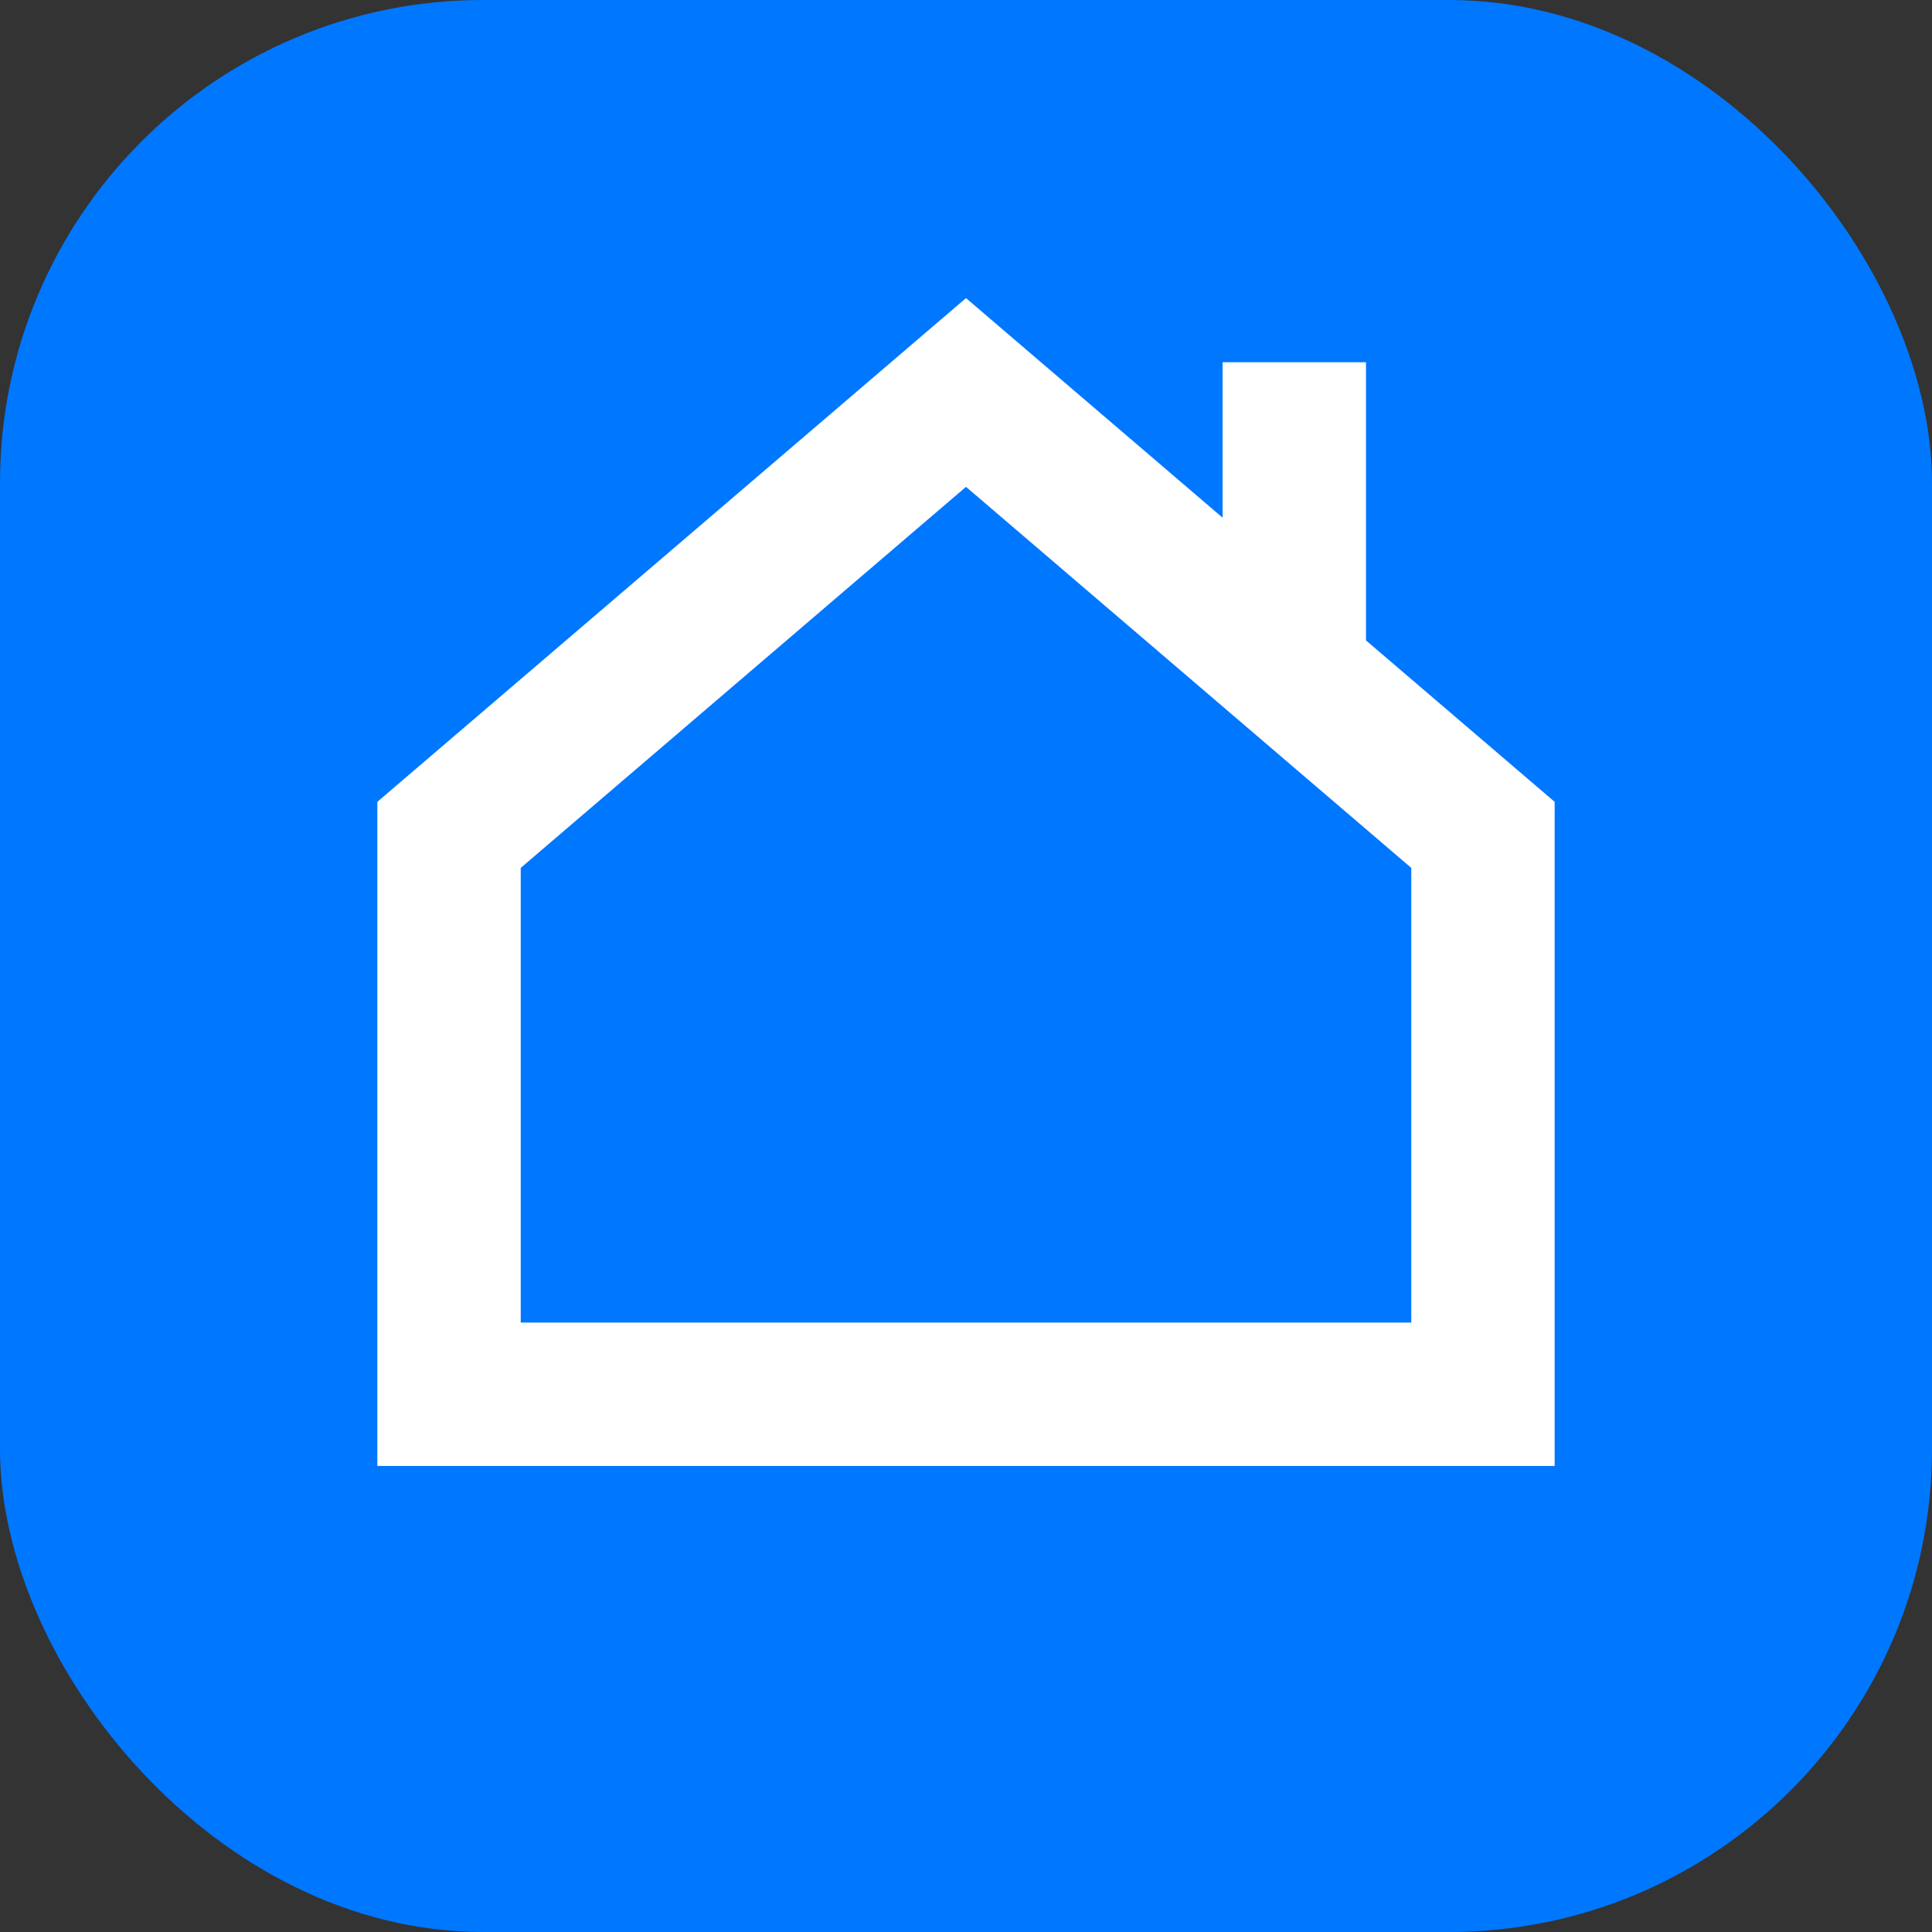
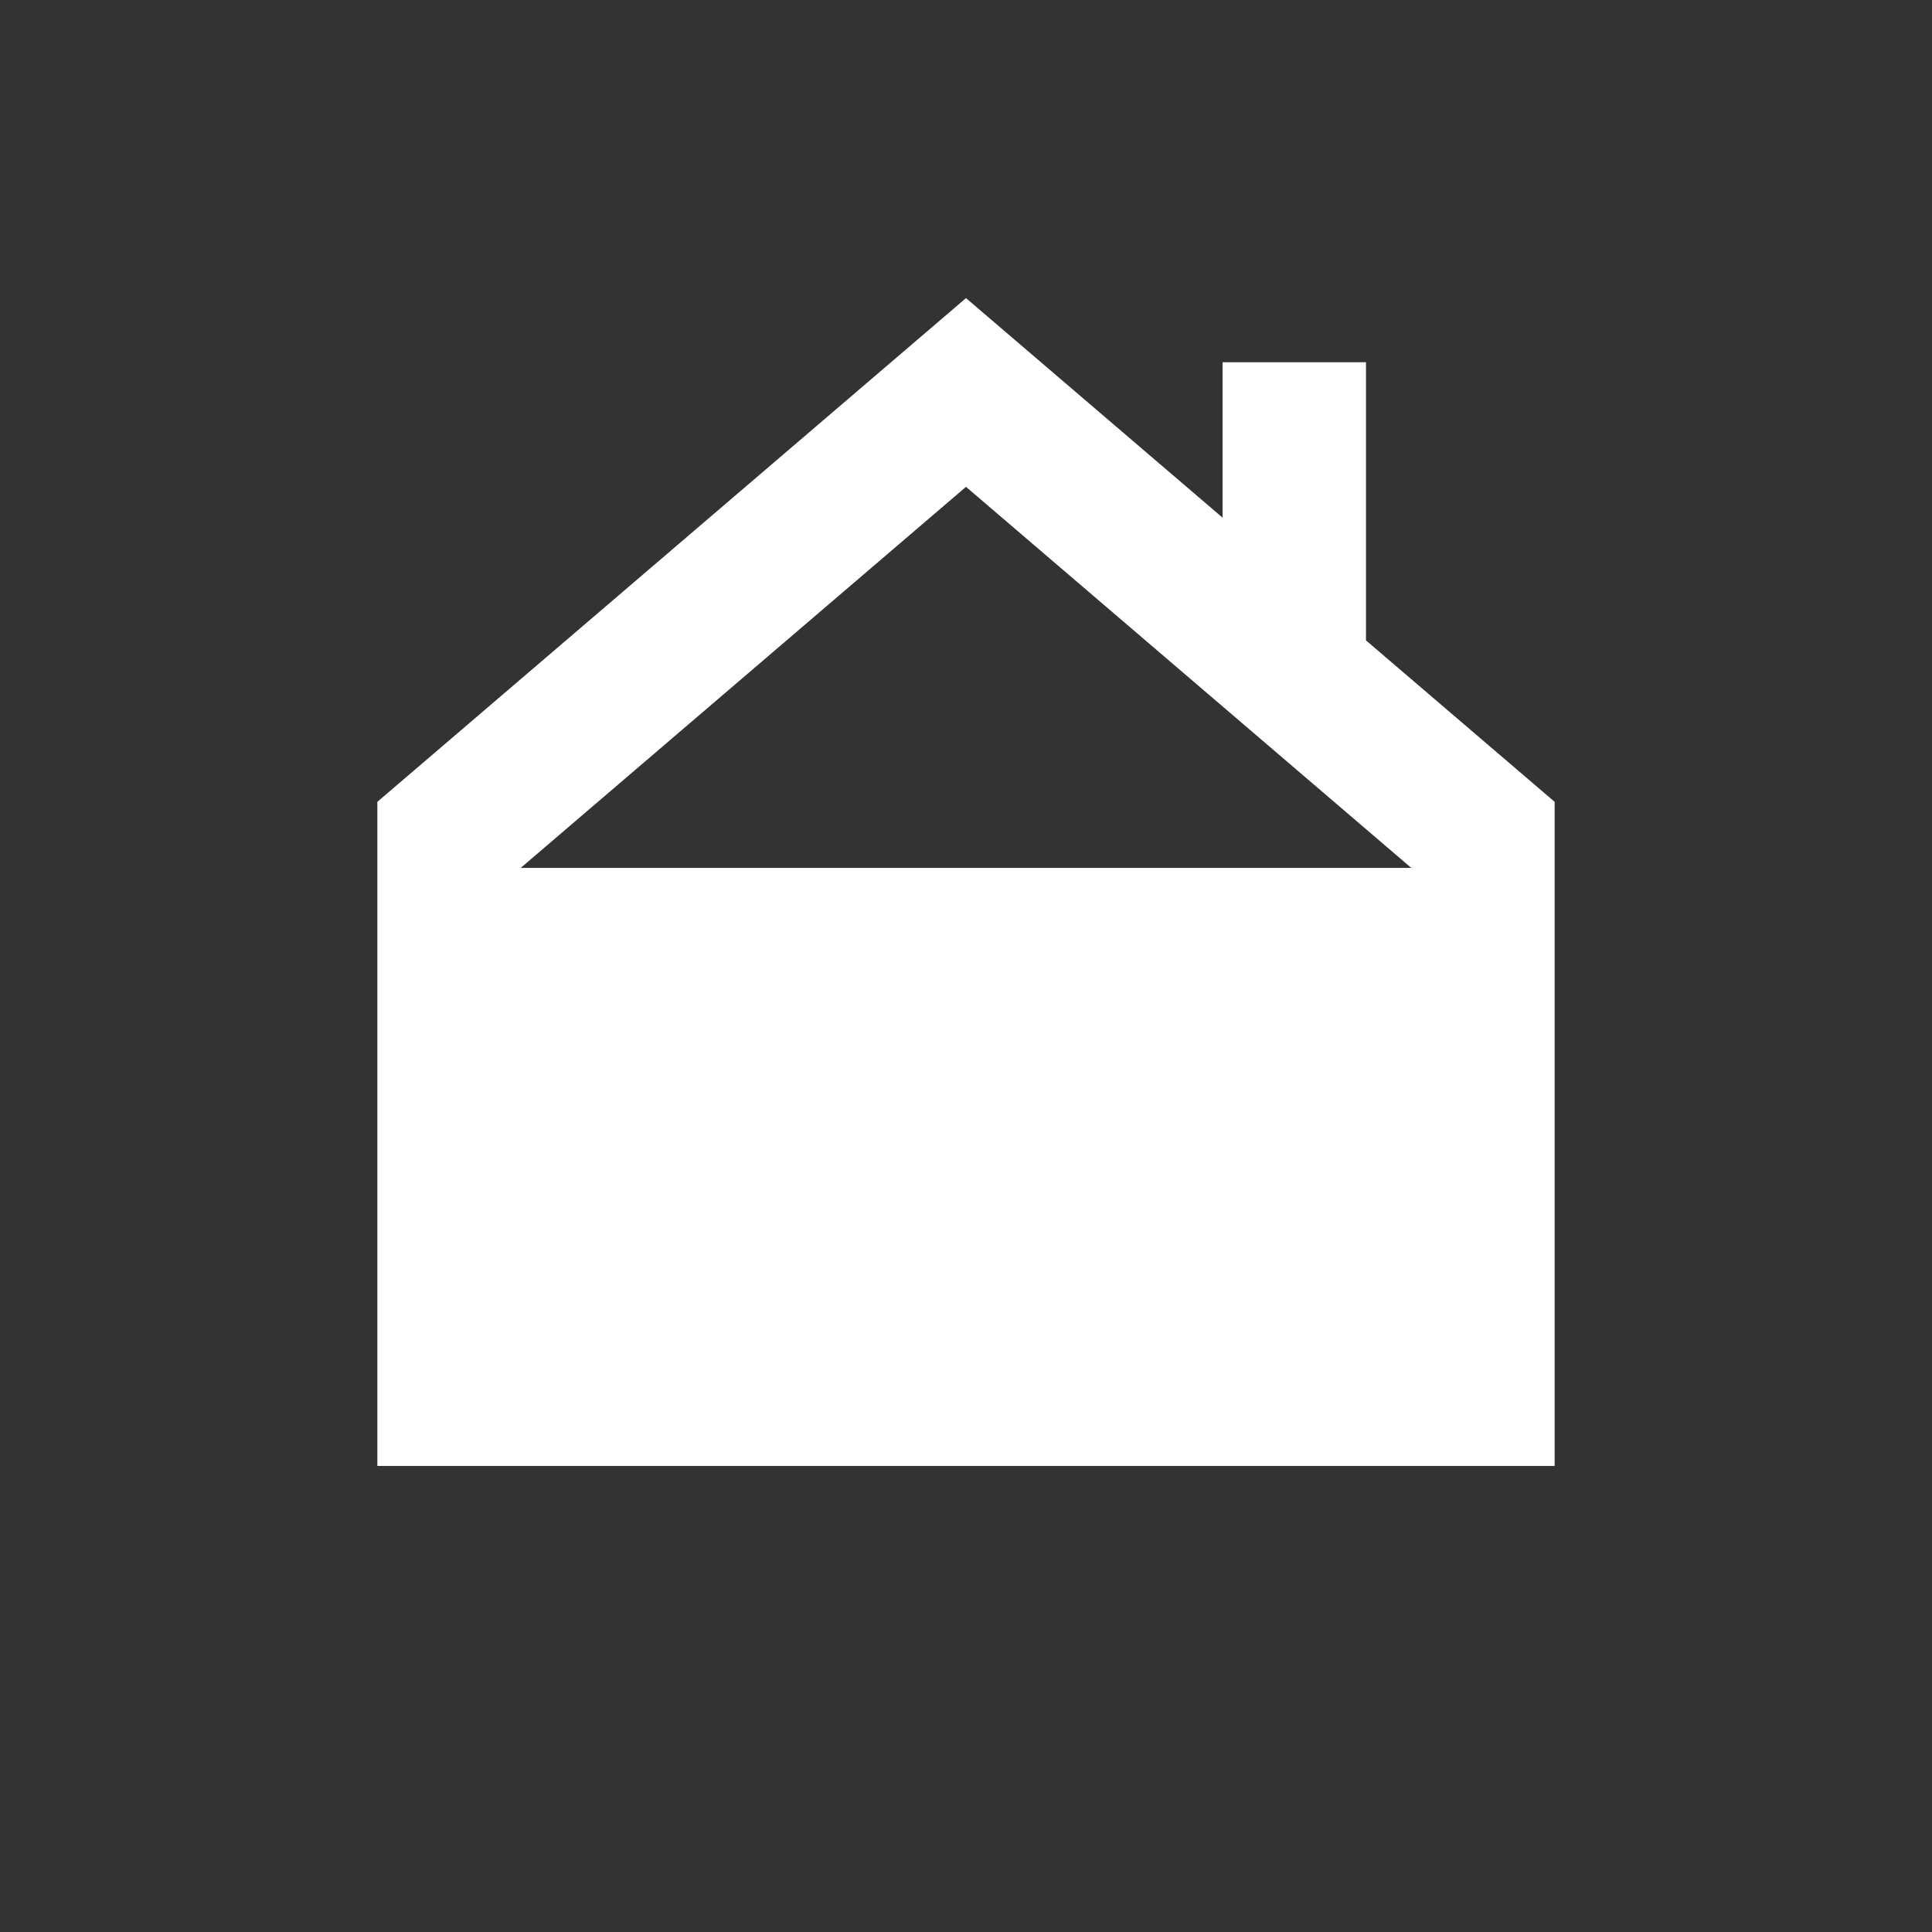
<svg xmlns="http://www.w3.org/2000/svg" width="64" height="64" viewBox="0 0 64 64" fill="none">
  <rect x="0" y="0" width="64" height="64" fill="#333333" stroke="none" />
-   <rect width="64" height="64" rx="16" fill="#0077FF" />
-   <path fill-rule="evenodd" clip-rule="evenodd" d="M12.5 26.562L32 9.875L40.5 17.149V12H45.25V21.214L51.5 26.562V48.562H12.5V26.562ZM32 16.127L46.75 28.75V43.812H17.25V28.75L32 16.127Z" fill="white" />
+   <path fill-rule="evenodd" clip-rule="evenodd" d="M12.5 26.562L32 9.875L40.5 17.149V12H45.25V21.214L51.5 26.562V48.562H12.5V26.562ZM32 16.127L46.75 28.75H17.25V28.75L32 16.127Z" fill="white" />
</svg>